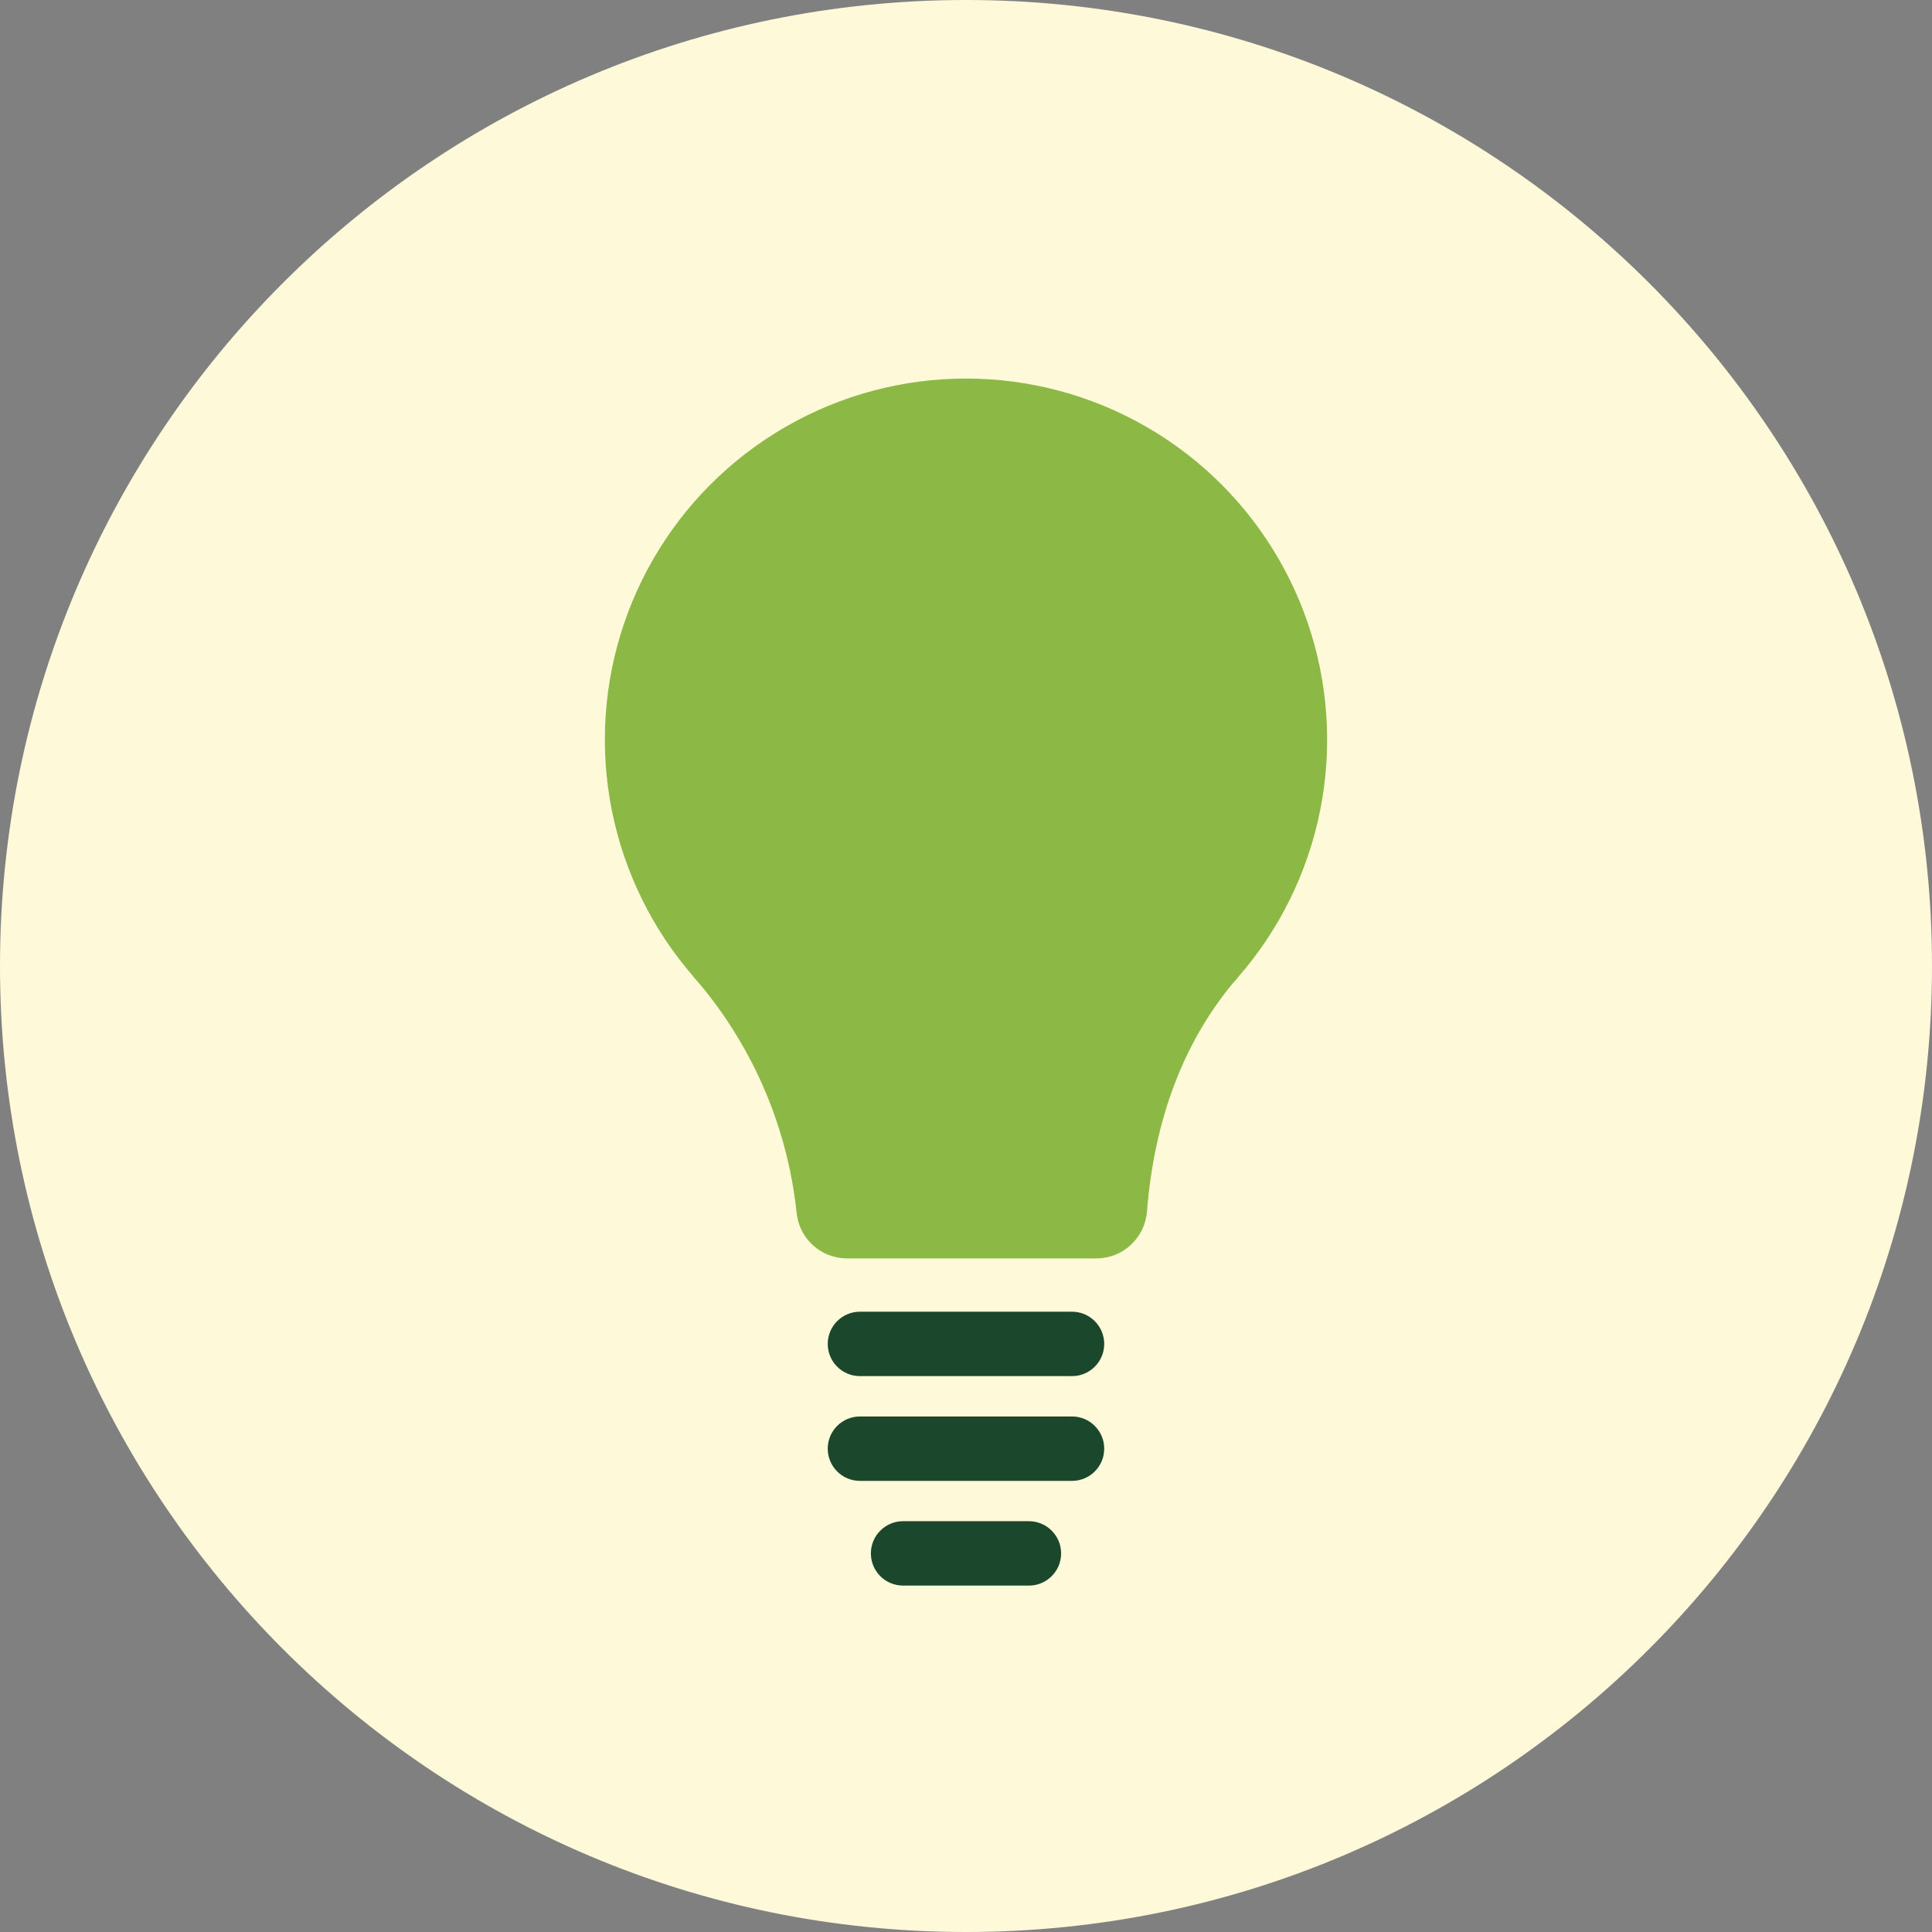
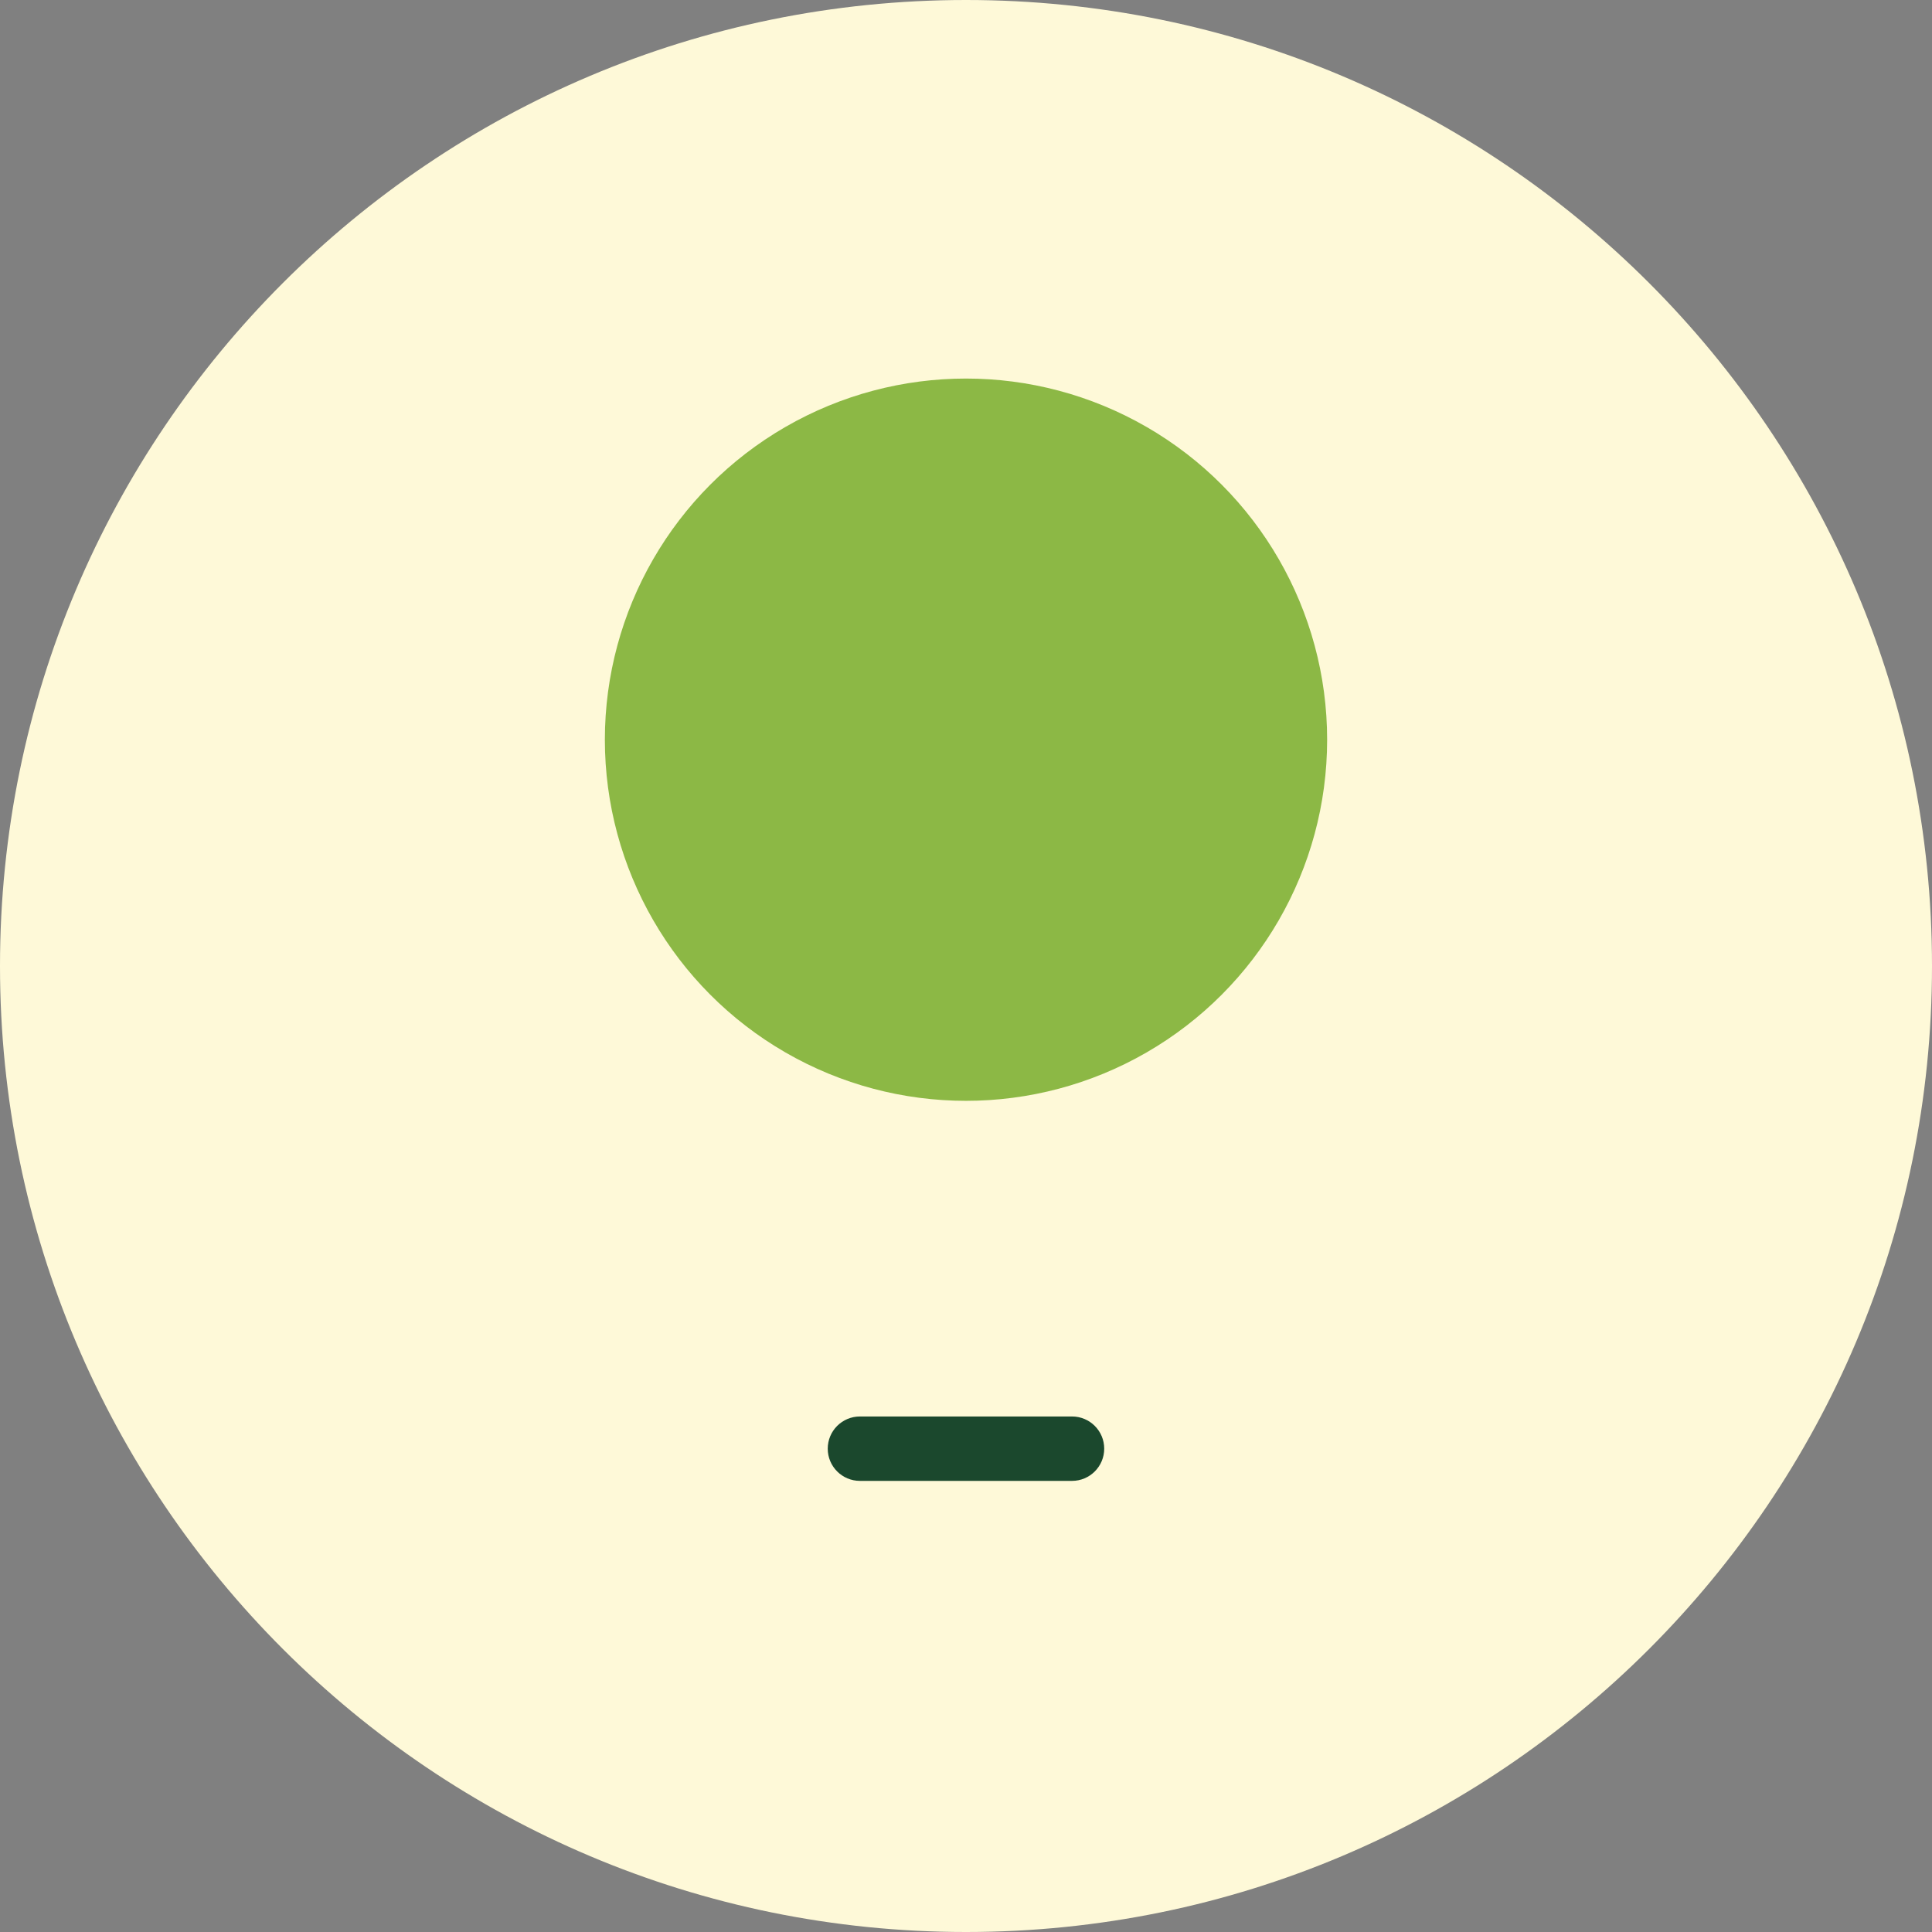
<svg xmlns="http://www.w3.org/2000/svg" id="Vrstva_1" data-name="Vrstva 1" viewBox="0 0 388.18 388.18">
  <rect x="0" y="0" width="388.18" height="388.18" fill="#808080" stroke="none" />
  <defs>
    <style> .cls-1 { fill: #1b482d; } .cls-2 { fill: #fef9d8; } .cls-3 { fill: #8cb845; } </style>
  </defs>
  <path class="cls-2" d="M194.09,388.18c107.19,0,194.09-86.9,194.09-194.09S301.28,0,194.09,0,0,86.89,0,194.09s86.9,194.09,194.09,194.09" />
  <g>
    <circle class="cls-3" cx="194.09" cy="148.62" r="72.56" />
-     <path class="cls-3" d="M248.87,196.18c-11.28,12.92-16.99,29.24-18.42,47.23-.42,5.32-4.83,9.43-10.16,9.43h-50.11c-5.22,0-9.58-3.94-10.12-9.13-1.91-18.1-9.41-34.53-20.76-47.52" />
-     <path class="cls-1" d="M215.39,276.49h-42.61c-3.57,0-6.47-2.89-6.47-6.47s2.9-6.47,6.47-6.47h42.61c3.57,0,6.47,2.89,6.47,6.47s-2.9,6.47-6.47,6.47Z" />
    <path class="cls-1" d="M215.39,297.54h-42.61c-3.57,0-6.47-2.89-6.47-6.47s2.9-6.47,6.47-6.47h42.61c3.57,0,6.47,2.89,6.47,6.47s-2.9,6.47-6.47,6.47Z" />
-     <path class="cls-1" d="M206.73,318.58h-25.28c-3.57,0-6.47-2.89-6.47-6.47s2.9-6.47,6.47-6.47h25.28c3.57,0,6.47,2.89,6.47,6.47s-2.9,6.47-6.47,6.47Z" />
  </g>
</svg>